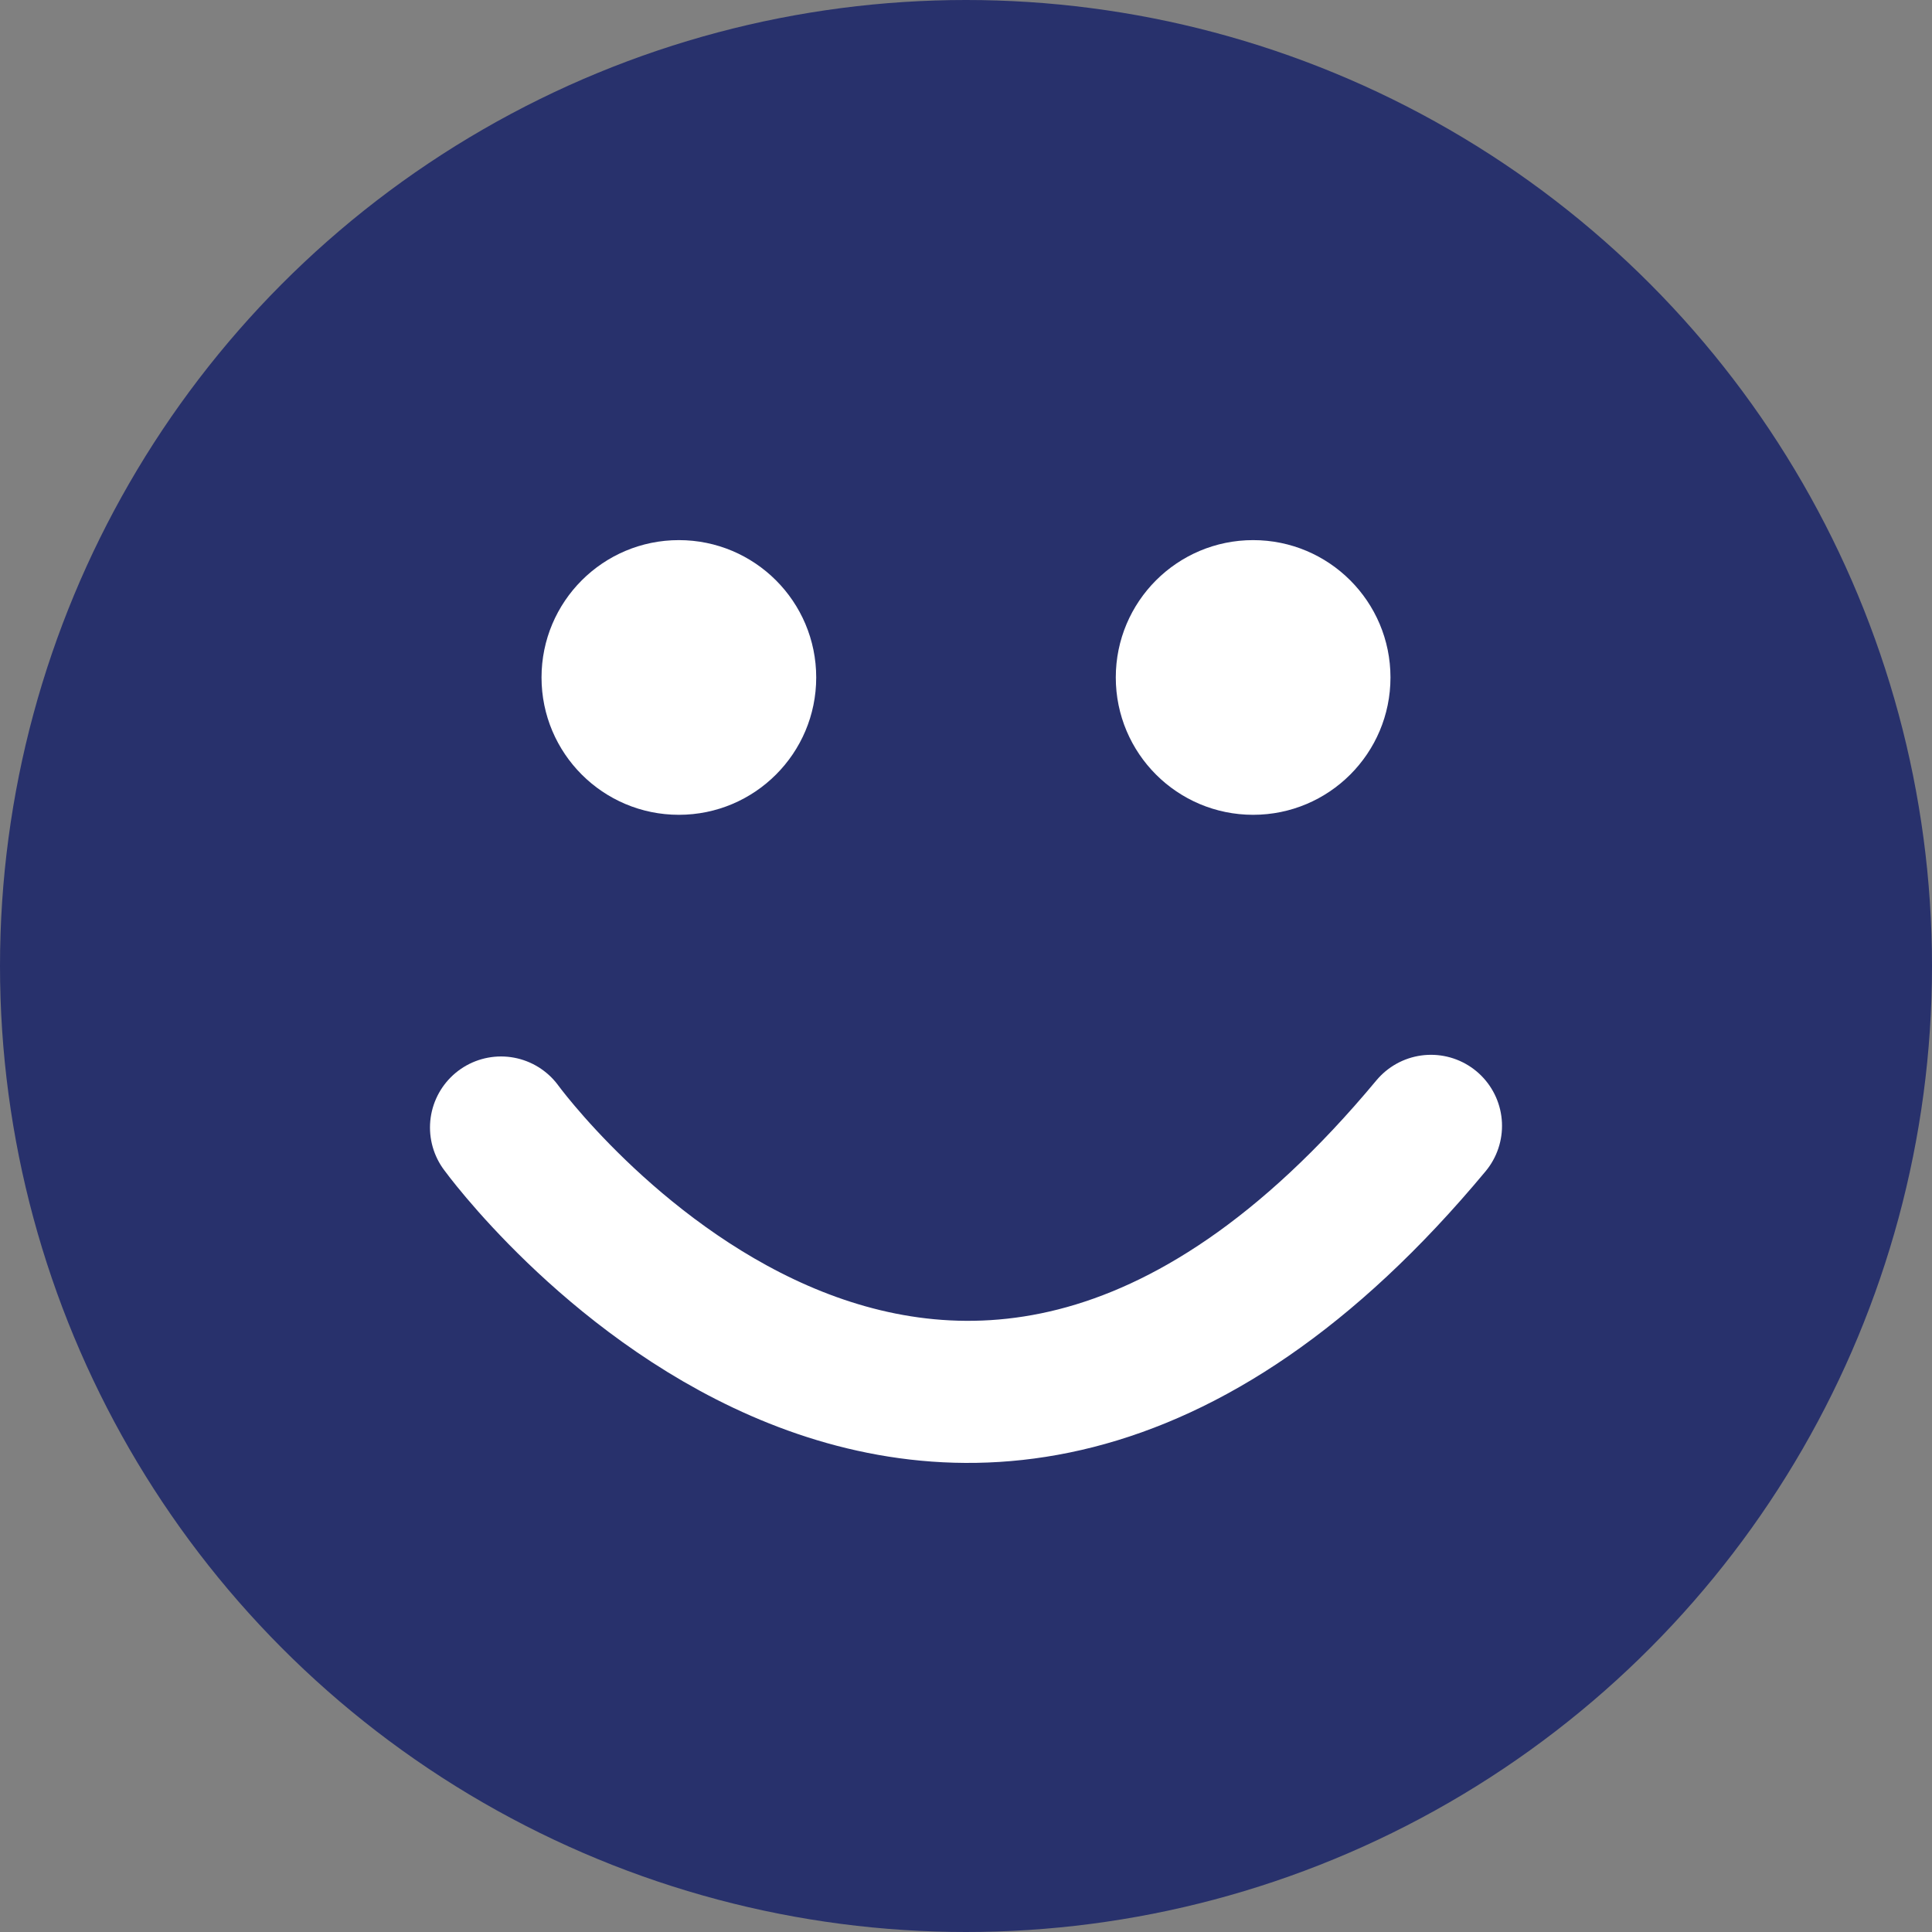
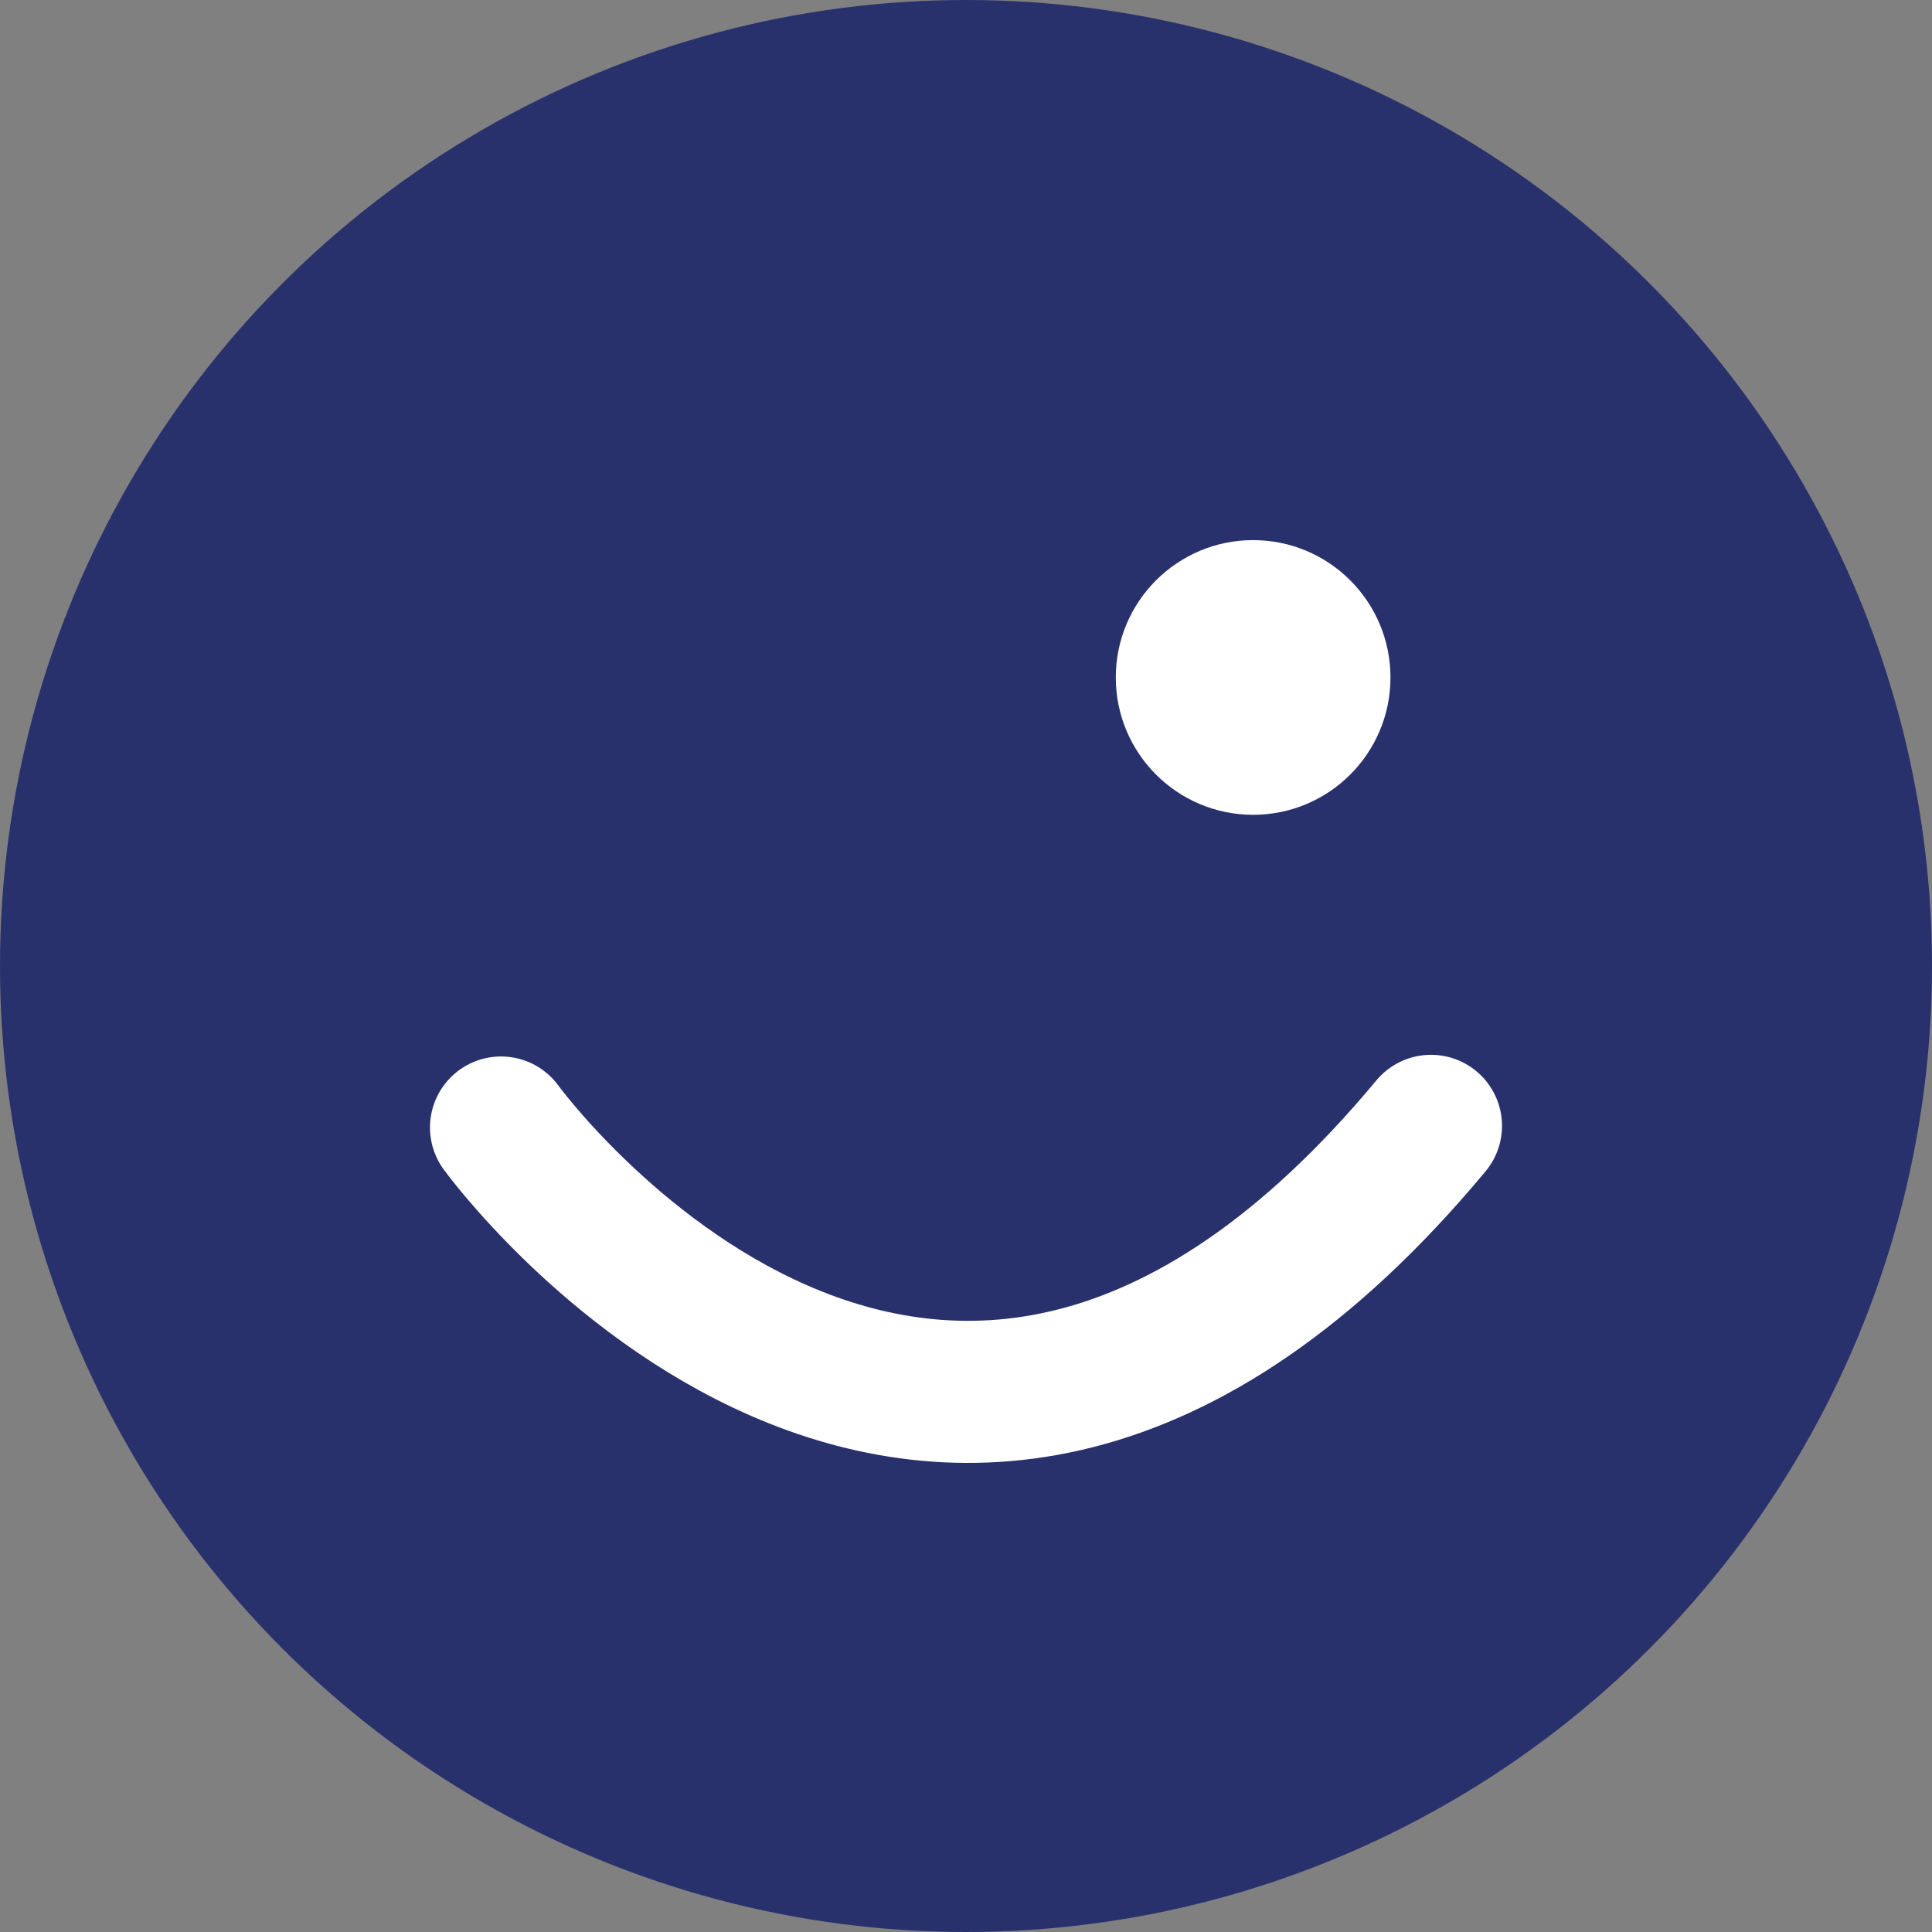
<svg xmlns="http://www.w3.org/2000/svg" version="1.1" id="Layer_1" x="0px" y="0px" width="77.002px" height="77.002px" viewBox="0 0 77.002 77.002" style="enable-background:new 0 0 77.002 77.002;" xml:space="preserve">
  <rect x="0" y="0" width="77.002" height="77.002" fill="#808080" stroke="none" />
  <style type="text/css">
	.st0{fill:#28316C;}
	.st1{fill:#FFFFFF;}
	.st2{fill:none;stroke:#FFFFFF;stroke-width:5.663;stroke-linecap:round;stroke-miterlimit:10;}
</style>
  <g>
    <circle class="st0" cx="38.501" cy="38.501" r="38.501" />
    <g>
      <g>
-         <circle class="st1" cx="27.057" cy="27.001" r="5.474" />
        <circle class="st1" cx="49.945" cy="27.001" r="5.474" />
      </g>
      <path class="st2" d="M19.969,44.938c0,0,17.244,23.752,37.064-0.066" />
    </g>
  </g>
</svg>